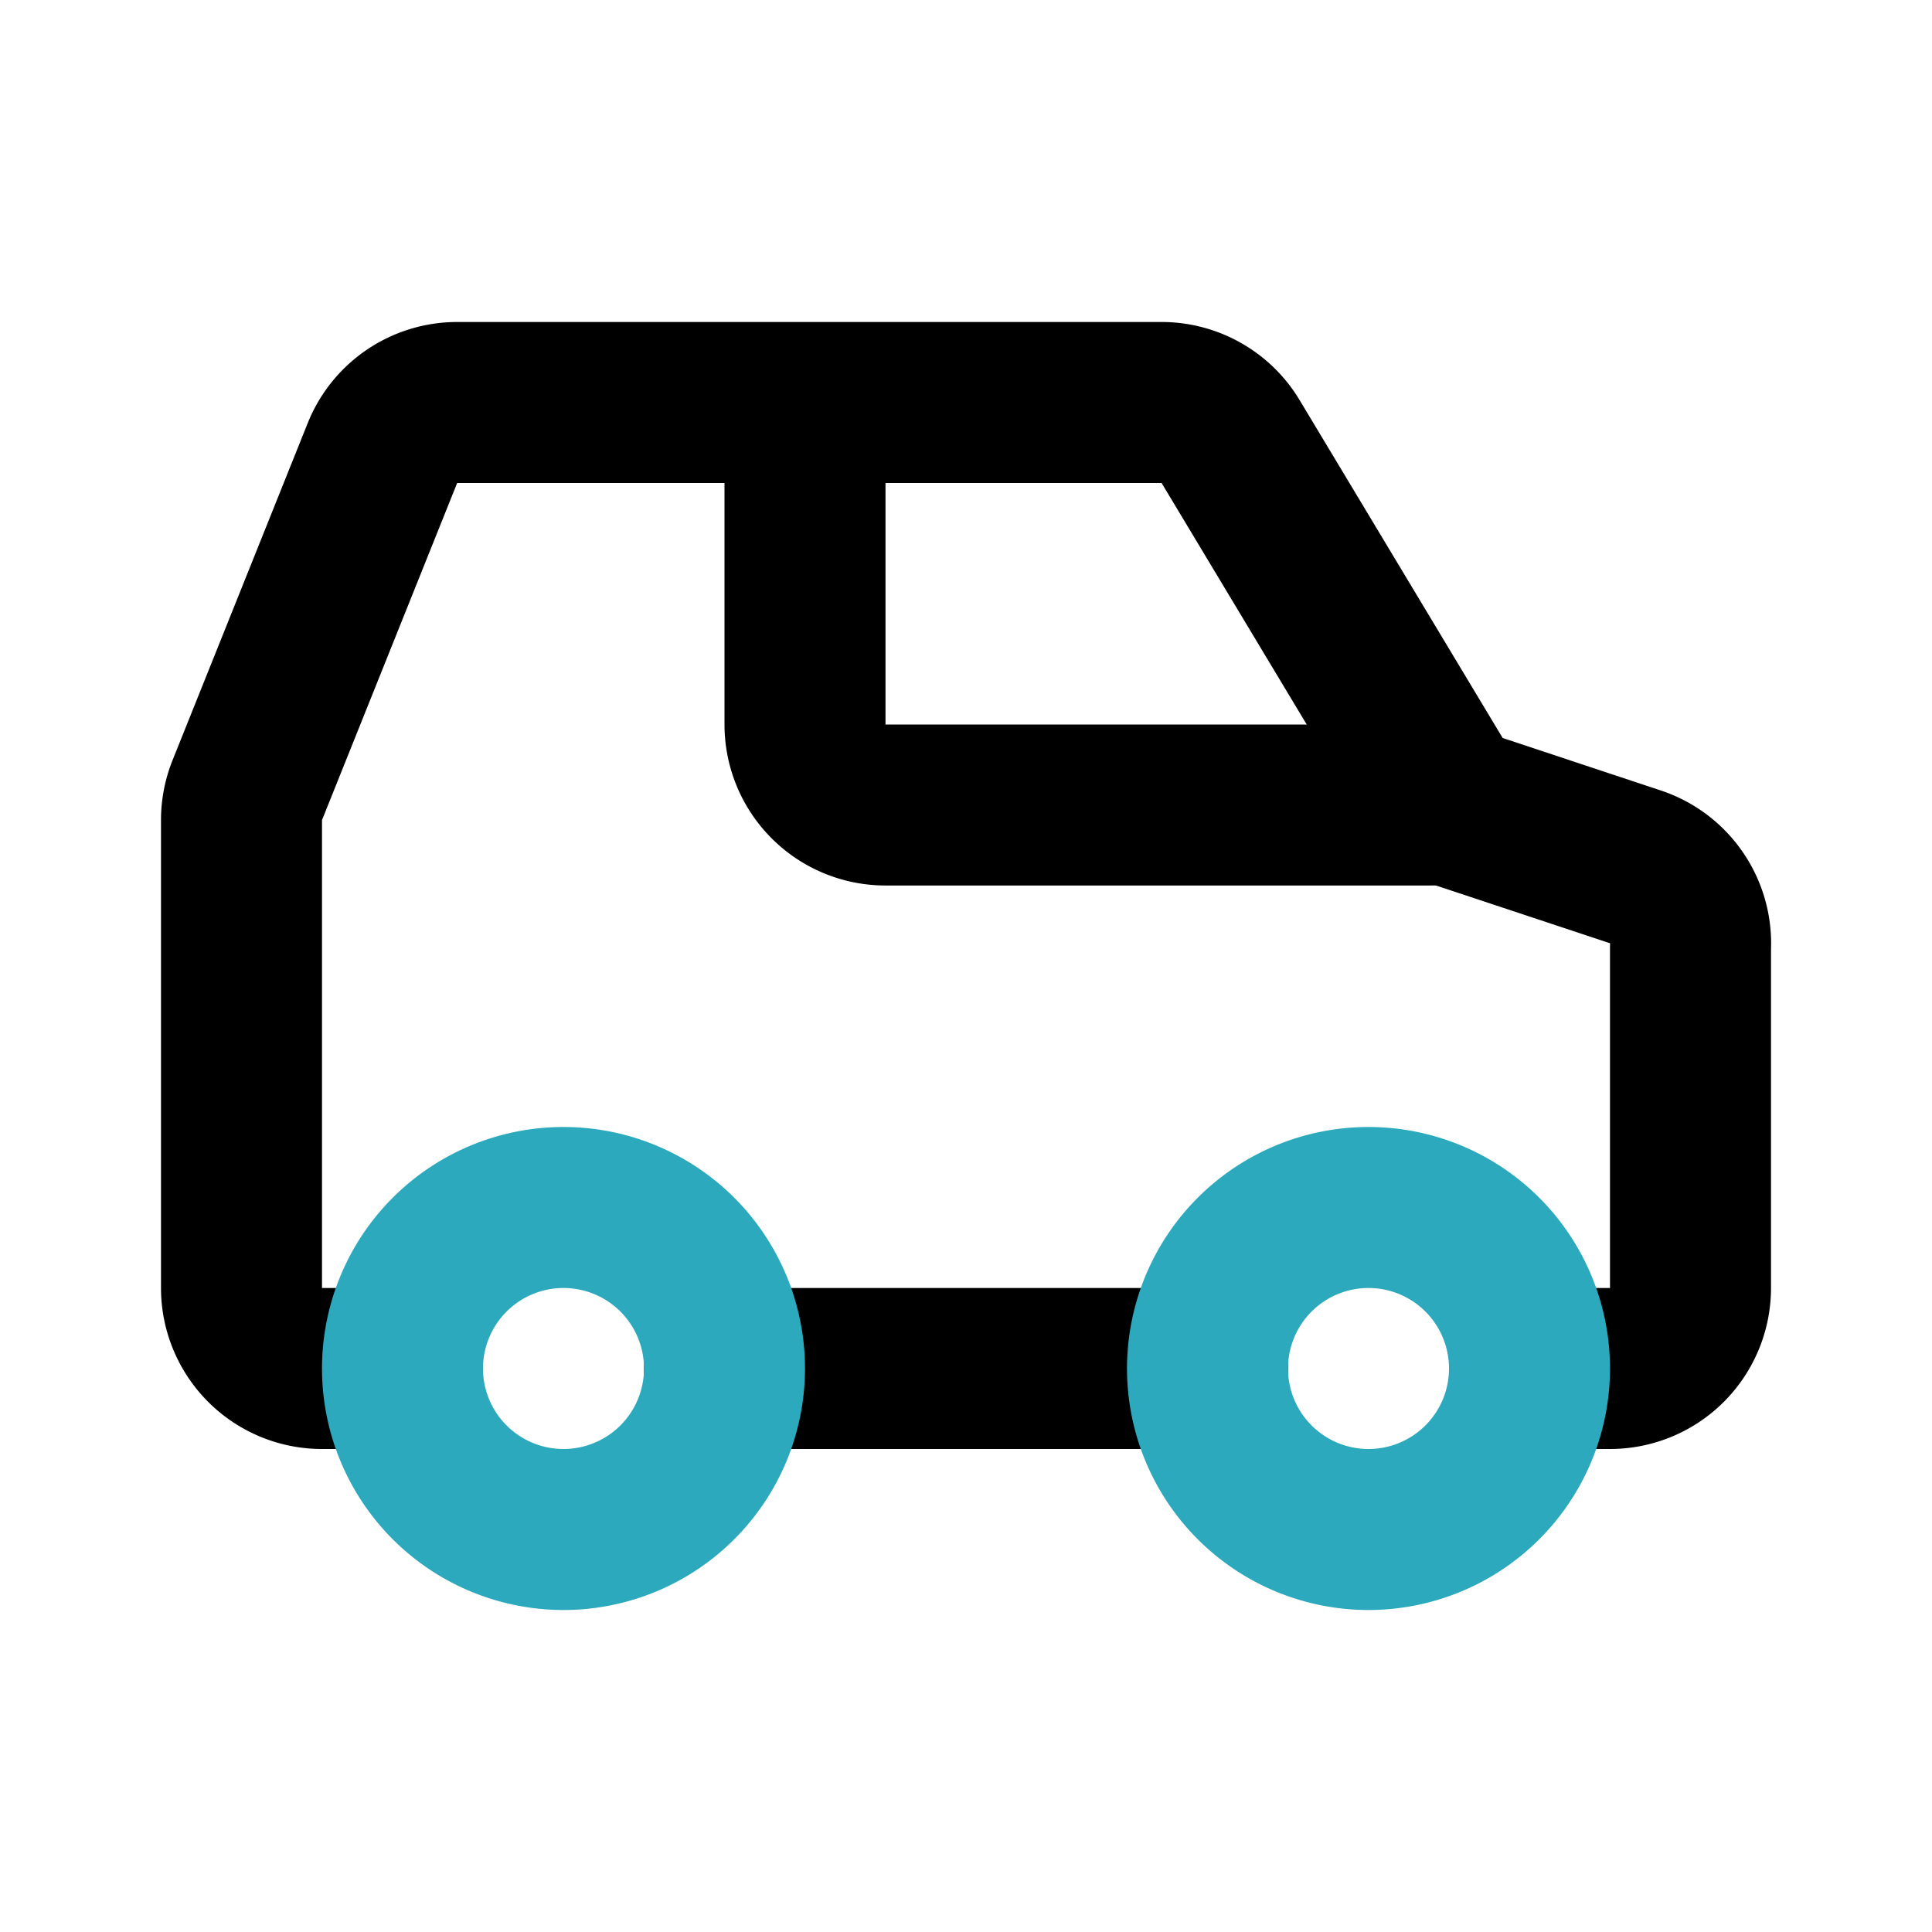
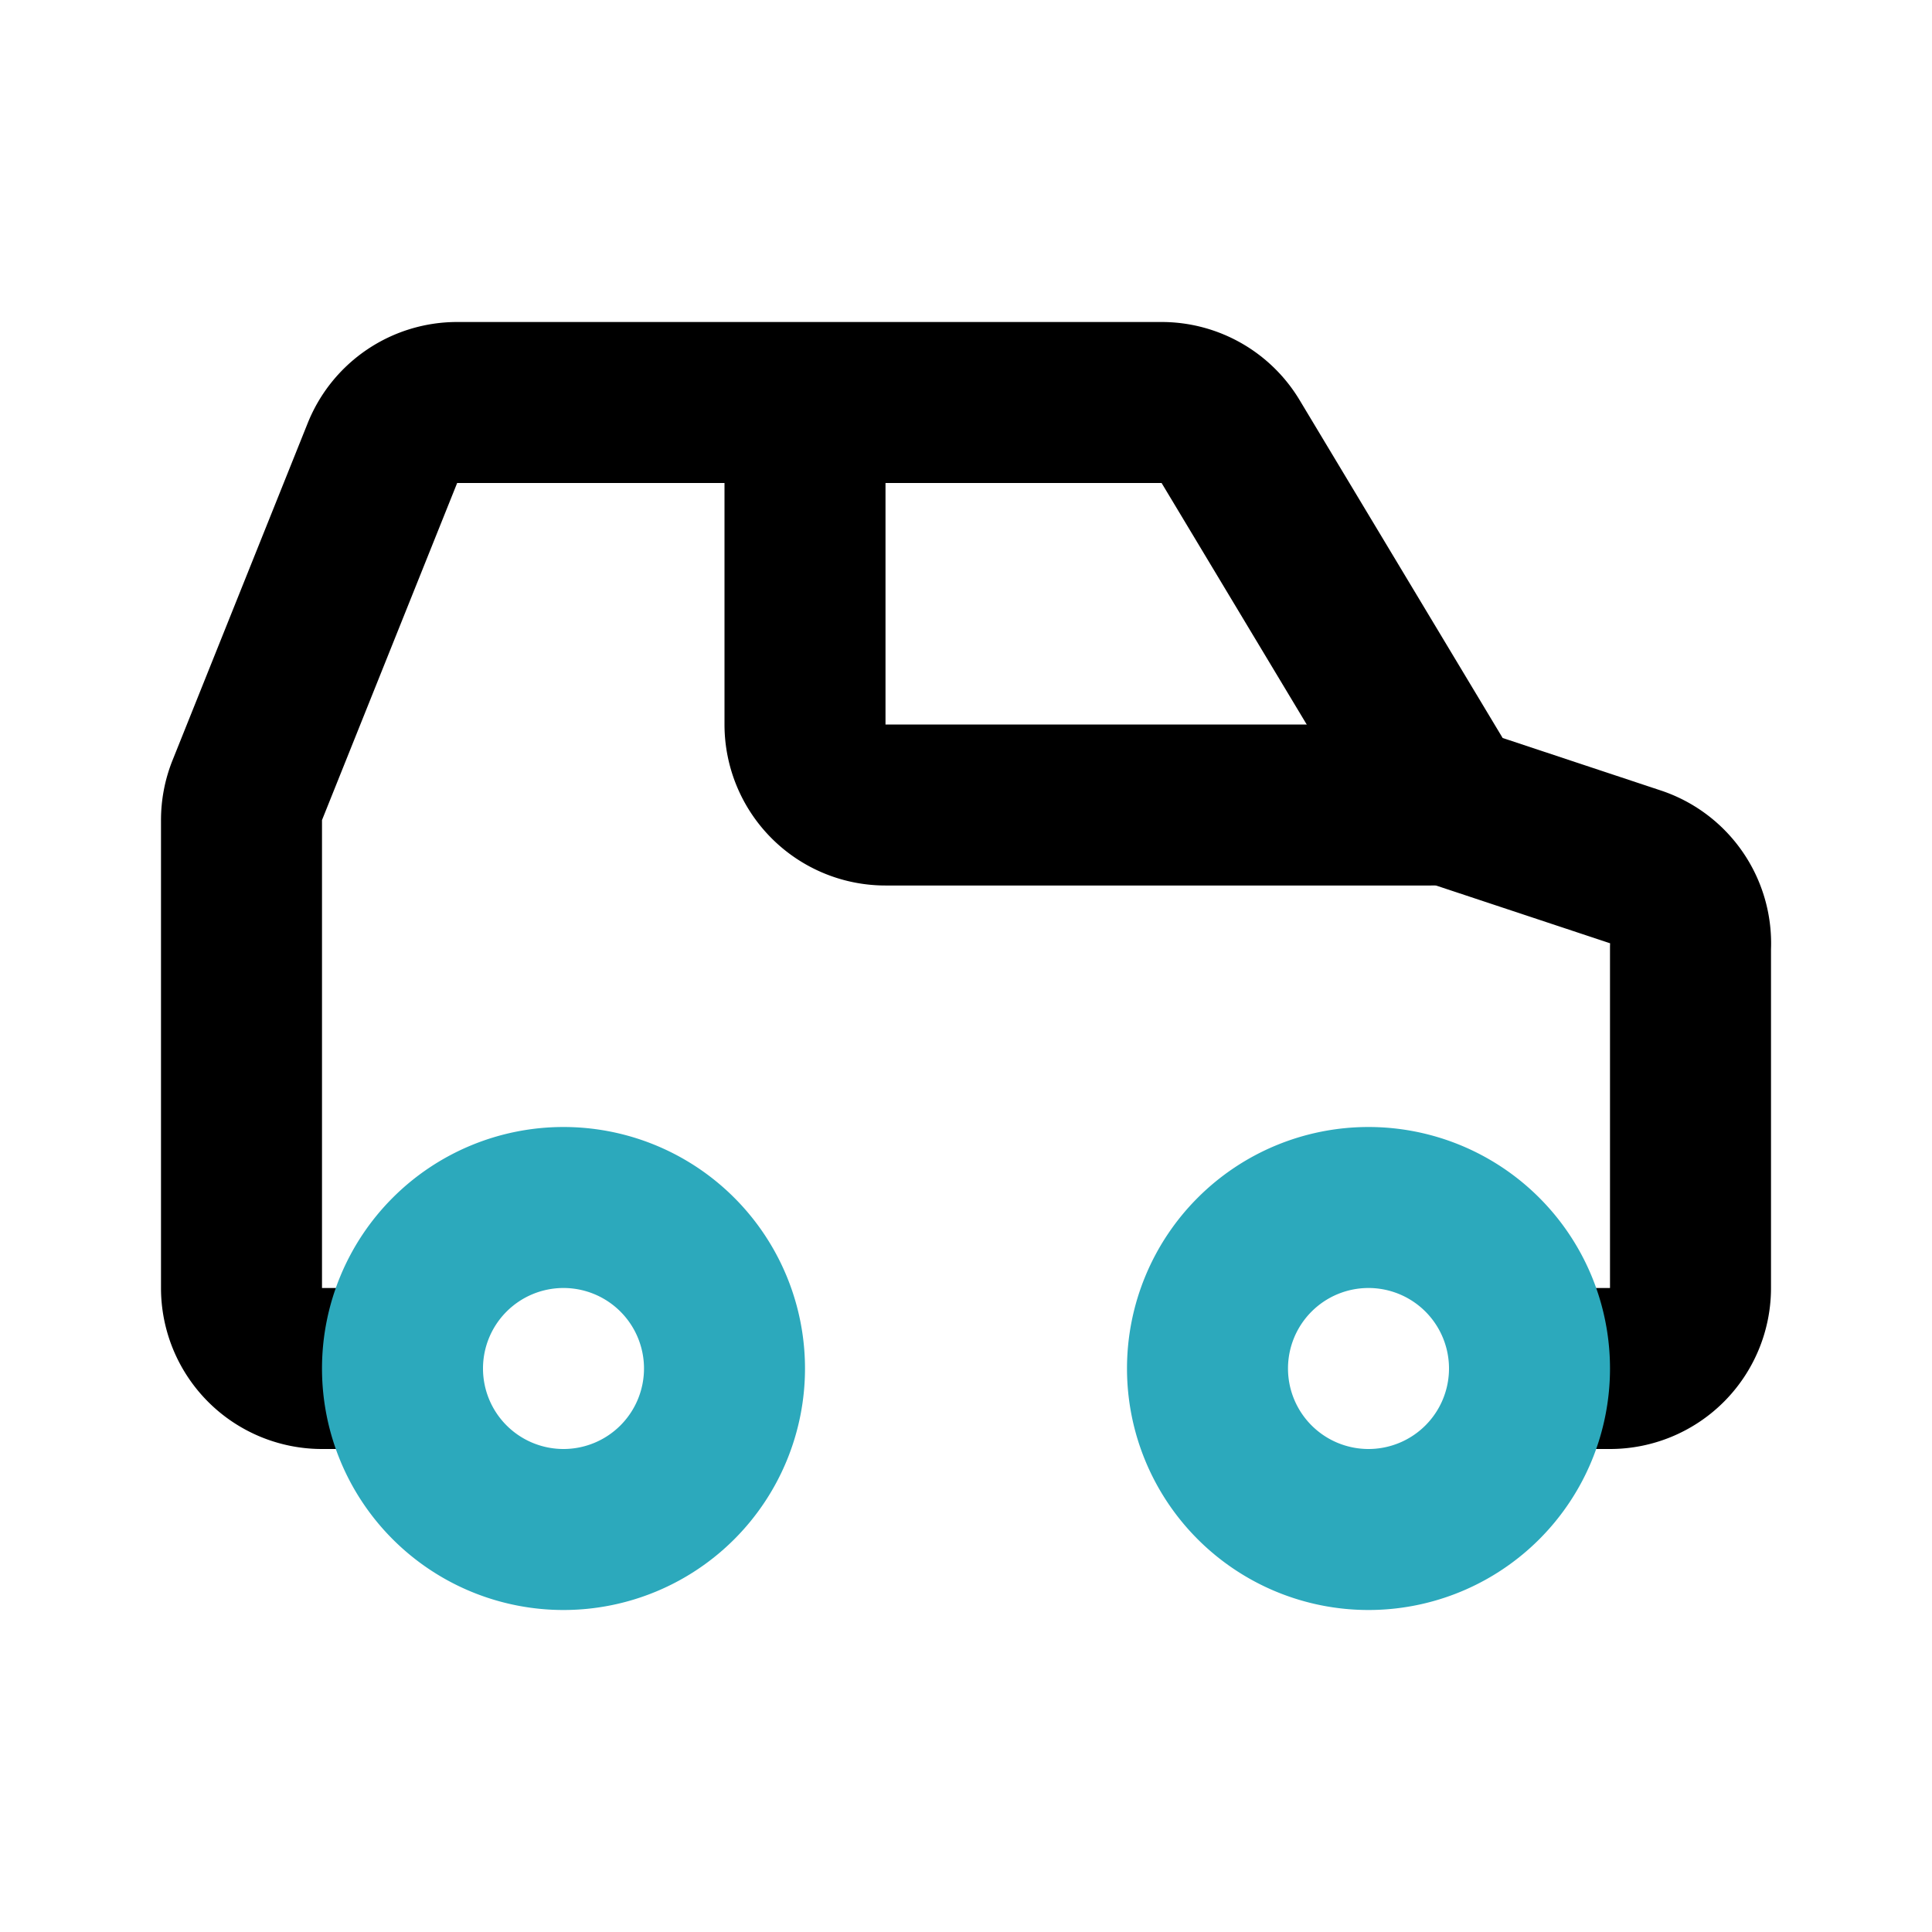
<svg xmlns="http://www.w3.org/2000/svg" fill="#000000" width="800px" height="800px" viewBox="0 0 24 24" id="off-road" data-name="Line Color" class="icon line-color">
  <path id="primary" d="M5,17H4a1,1,0,0,1-1-1V10.19a1,1,0,0,1,.07-.37L4.75,5.63A1,1,0,0,1,5.68,5h8.75a1,1,0,0,1,.86.49L18,10l2.32.77a1,1,0,0,1,.68,1V16a1,1,0,0,1-1,1H19" style="fill: none; stroke: rgb(0, 0, 0); stroke-linecap: round; stroke-linejoin: round; stroke-width: 2;" />
-   <line id="primary-2" data-name="primary" x1="15" y1="17" x2="9" y2="17" style="fill: none; stroke: rgb(0, 0, 0); stroke-linecap: round; stroke-linejoin: round; stroke-width: 2;" />
  <path id="primary-3" data-name="primary" d="M10,5.18V9a1,1,0,0,0,1,1h6.78" style="fill: none; stroke: rgb(0, 0, 0); stroke-linecap: round; stroke-linejoin: round; stroke-width: 2;" />
  <path id="secondary" d="M7,15a2,2,0,1,0,2,2A2,2,0,0,0,7,15Zm10,0a2,2,0,1,0,2,2A2,2,0,0,0,17,15Z" style="fill: none; stroke: rgb(44, 169, 188); stroke-linecap: round; stroke-linejoin: round; stroke-width: 2;" />
</svg>